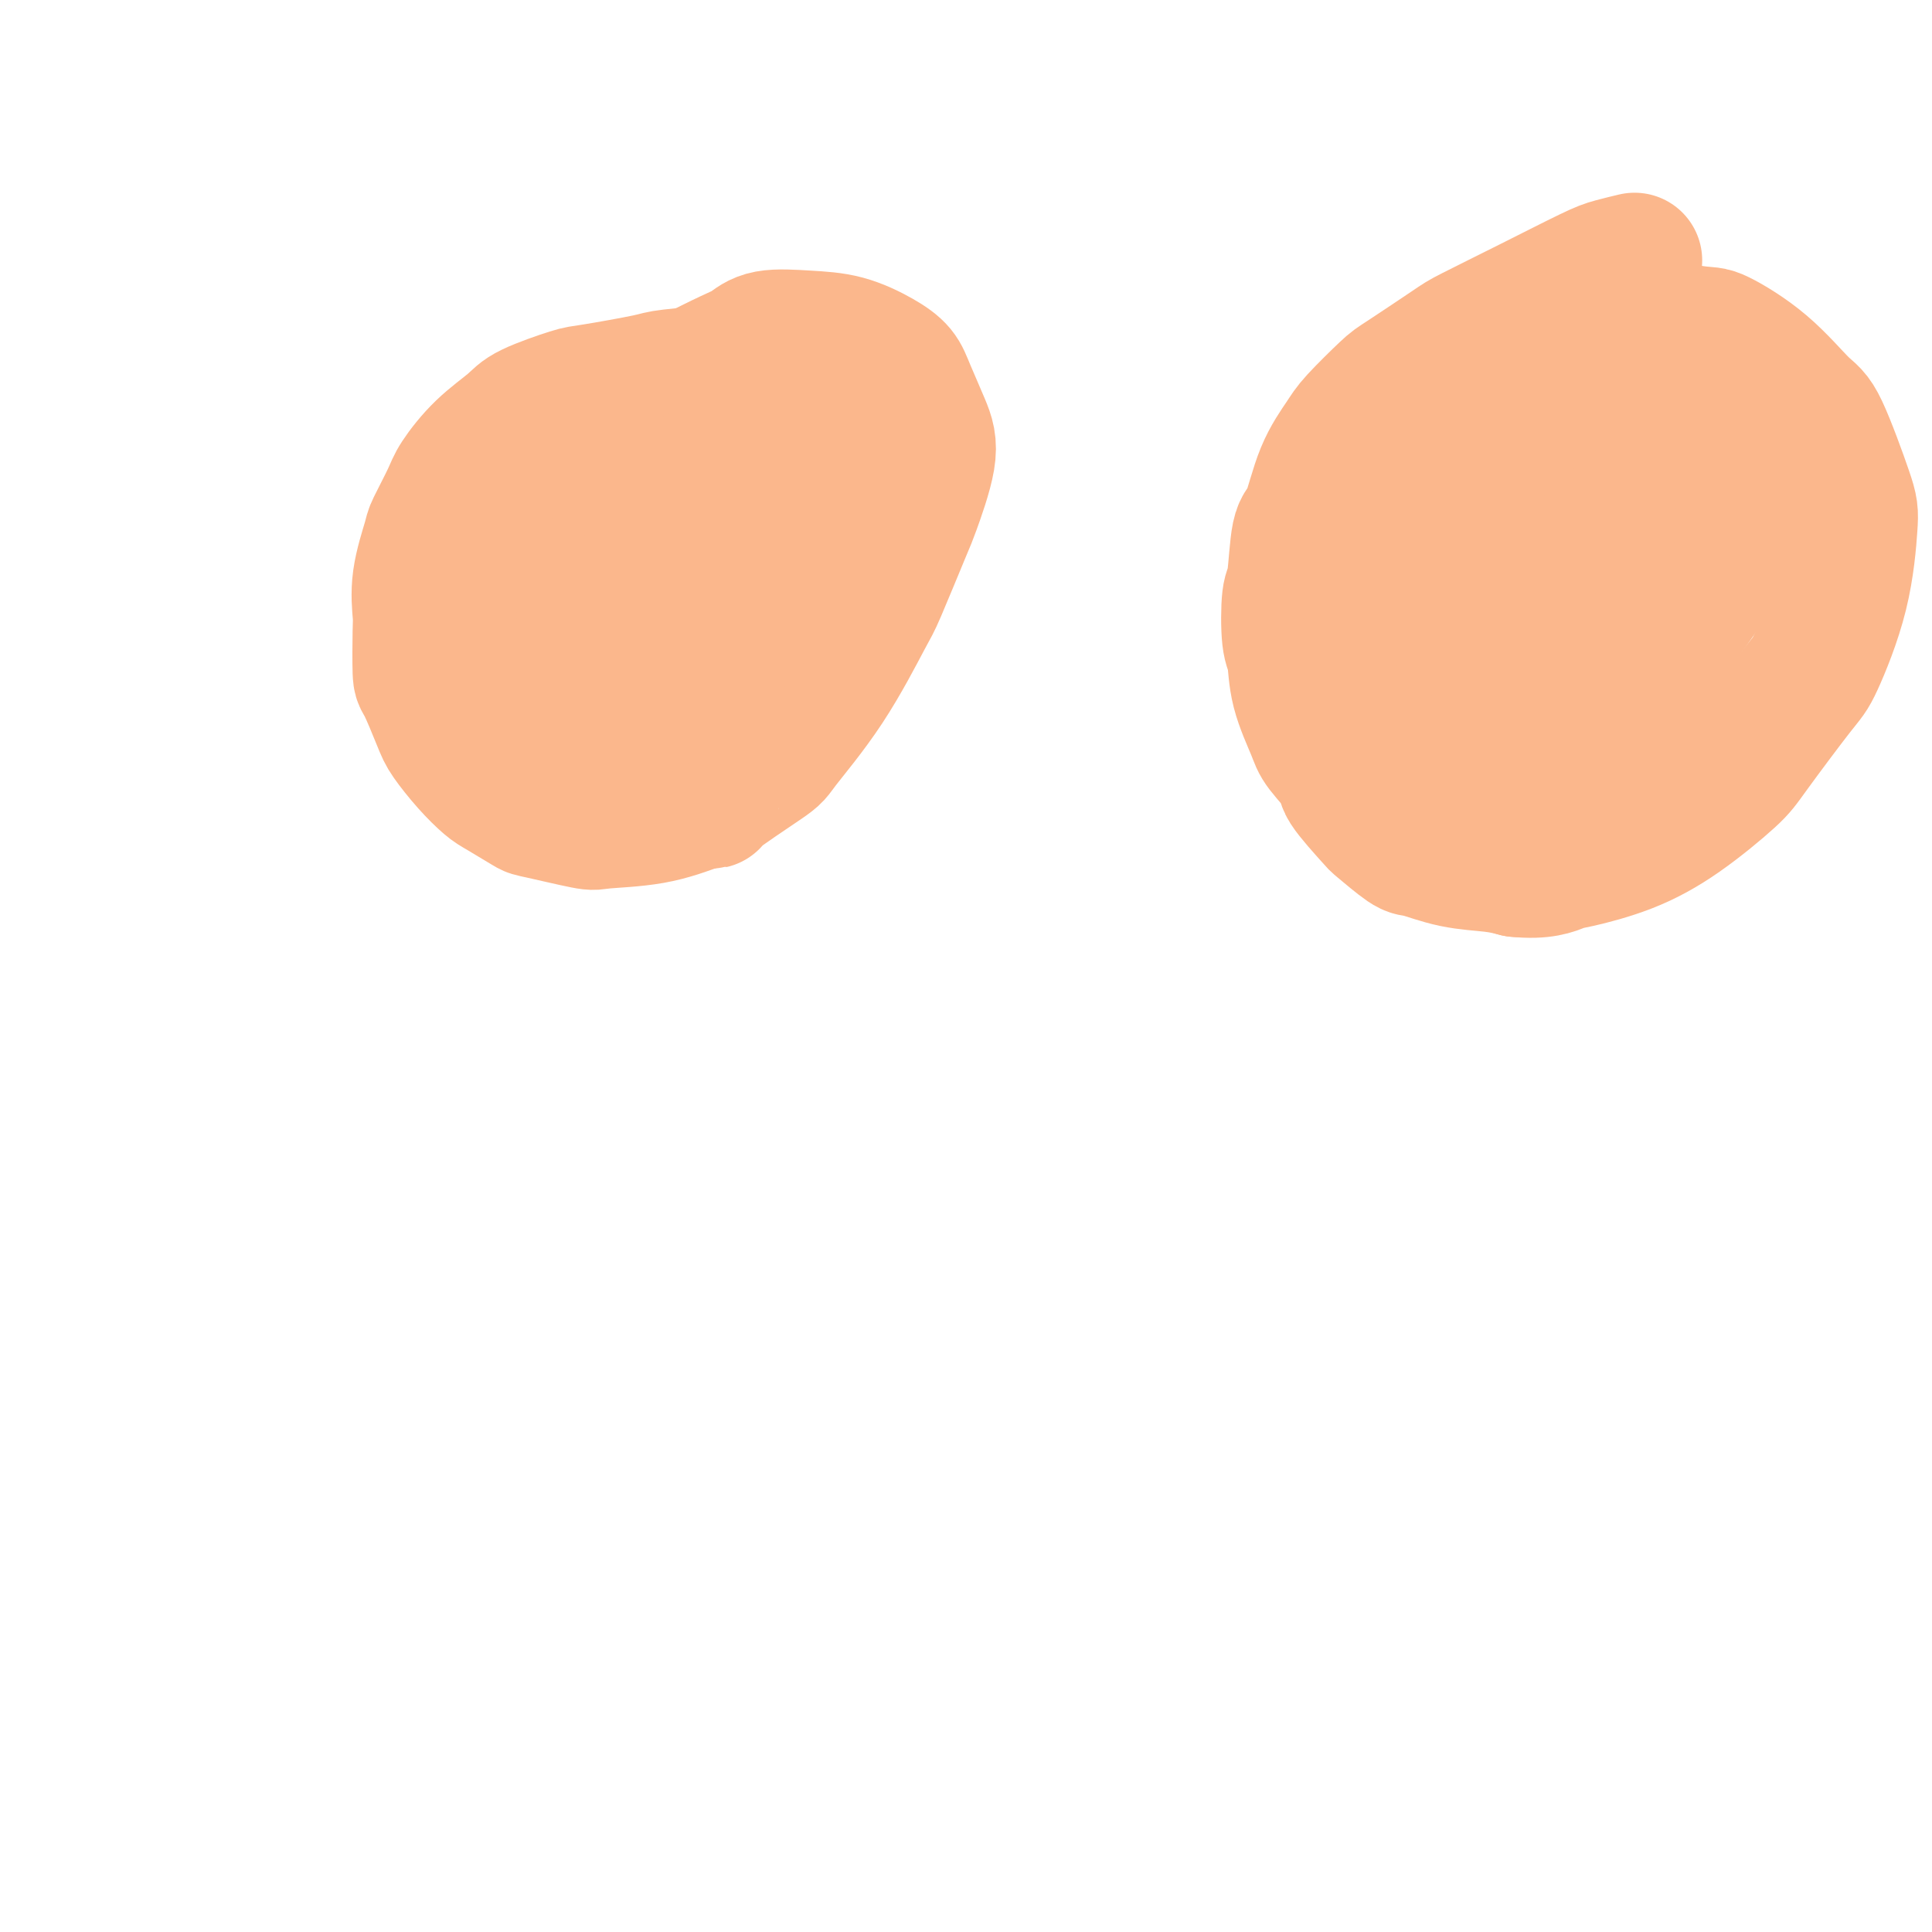
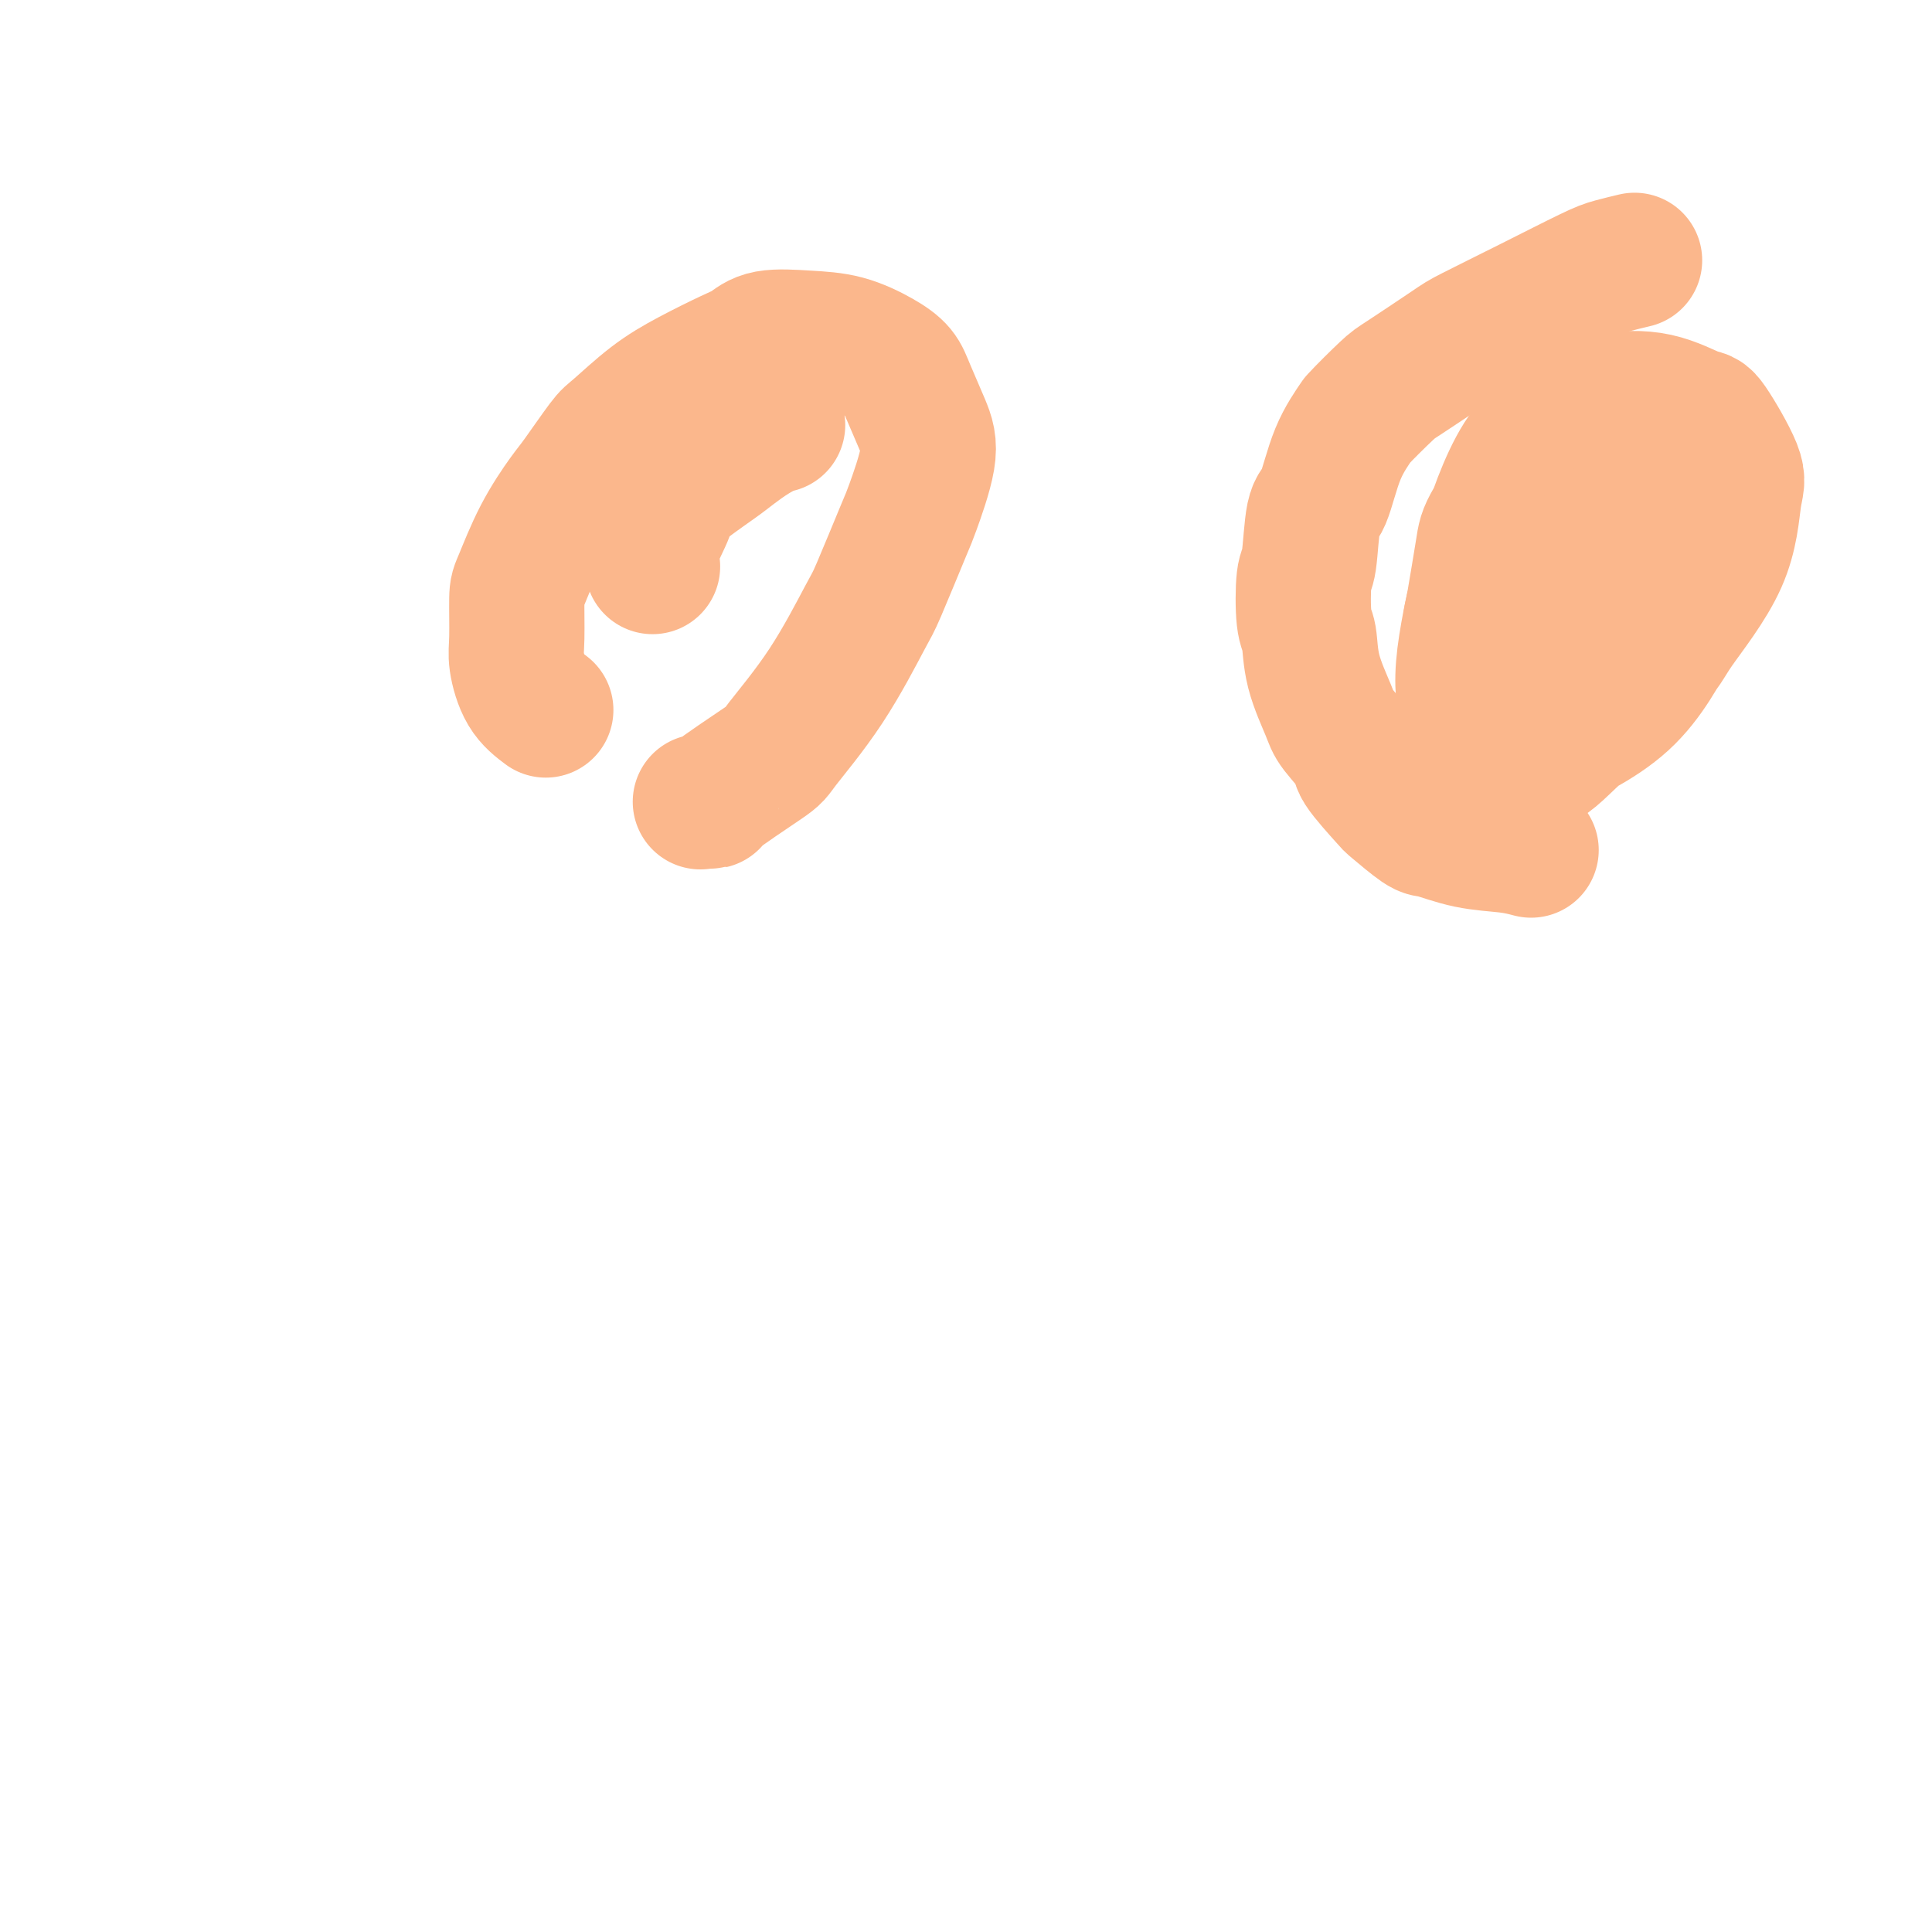
<svg xmlns="http://www.w3.org/2000/svg" viewBox="0 0 400 400" version="1.1">
  <g fill="none" stroke="#FBB78C" stroke-width="28" stroke-linecap="round" stroke-linejoin="round">
-     <path d="M163,77c0.024,0.002 0.048,0.004 0,0c-0.048,-0.004 -0.168,-0.013 -2,0c-1.832,0.013 -5.377,0.049 -7,0c-1.623,-0.049 -1.325,-0.184 -4,0c-2.675,0.184 -8.324,0.685 -11,1c-2.676,0.315 -2.380,0.442 -5,1c-2.620,0.558 -8.156,1.546 -11,2c-2.844,0.454 -2.996,0.373 -5,1c-2.004,0.627 -5.858,1.964 -8,3c-2.142,1.036 -2.571,1.773 -4,3c-1.429,1.227 -3.859,2.943 -6,5c-2.141,2.057 -3.993,4.456 -5,6c-1.007,1.544 -1.170,2.235 -2,4c-0.830,1.765 -2.327,4.606 -3,6c-0.673,1.394 -0.520,1.341 -1,3c-0.480,1.659 -1.592,5.031 -2,8c-0.408,2.969 -0.113,5.537 0,7c0.113,1.463 0.045,1.821 0,4c-0.045,2.179 -0.067,6.179 0,8c0.067,1.821 0.224,1.465 1,3c0.776,1.535 2.172,4.962 3,7c0.828,2.038 1.087,2.686 2,4c0.913,1.314 2.478,3.292 4,5c1.522,1.708 3.000,3.145 4,4c1.000,0.855 1.521,1.130 3,2c1.479,0.870 3.914,2.337 5,3c1.086,0.663 0.821,0.523 3,1c2.179,0.477 6.800,1.571 9,2c2.200,0.429 1.977,0.192 4,0c2.023,-0.192 6.292,-0.341 10,-1c3.708,-0.659 6.854,-1.830 10,-3" />
    <path d="M145,166c3.820,-0.449 1.370,0.430 3,-1c1.630,-1.430 7.340,-5.168 10,-7c2.660,-1.832 2.272,-1.759 4,-4c1.728,-2.241 5.574,-6.795 9,-12c3.426,-5.205 6.432,-11.059 8,-14c1.568,-2.941 1.697,-2.969 3,-6c1.303,-3.031 3.779,-9.066 5,-12c1.221,-2.934 1.188,-2.767 2,-5c0.812,-2.233 2.471,-6.866 3,-10c0.529,-3.134 -0.071,-4.769 -1,-7c-0.929,-2.231 -2.187,-5.056 -3,-7c-0.813,-1.944 -1.179,-3.006 -2,-4c-0.821,-0.994 -2.096,-1.920 -4,-3c-1.904,-1.080 -4.438,-2.313 -7,-3c-2.562,-0.687 -5.151,-0.828 -8,-1c-2.849,-0.172 -5.956,-0.377 -8,0c-2.044,0.377 -3.024,1.334 -4,2c-0.976,0.666 -1.949,1.041 -4,2c-2.051,0.959 -5.179,2.501 -8,4c-2.821,1.499 -5.334,2.953 -8,5c-2.666,2.047 -5.486,4.686 -7,6c-1.514,1.314 -1.722,1.305 -3,3c-1.278,1.695 -3.624,5.096 -5,7c-1.376,1.904 -1.780,2.312 -3,4c-1.220,1.688 -3.256,4.654 -5,8c-1.744,3.346 -3.195,7.070 -4,9c-0.805,1.930 -0.964,2.067 -1,4c-0.036,1.933 0.052,5.662 0,8c-0.052,2.338 -0.245,3.283 0,5c0.245,1.717 0.927,4.205 2,6c1.073,1.795 2.536,2.898 4,4" />
-     <path d="M113,147c1.165,1.913 1.077,1.694 2,2c0.923,0.306 2.856,1.137 6,1c3.144,-0.137 7.501,-1.240 10,-2c2.499,-0.760 3.142,-1.176 6,-3c2.858,-1.824 7.931,-5.054 12,-9c4.069,-3.946 7.135,-8.606 9,-11c1.865,-2.394 2.531,-2.523 4,-6c1.469,-3.477 3.743,-10.303 5,-14c1.257,-3.697 1.499,-4.266 2,-7c0.501,-2.734 1.262,-7.635 1,-11c-0.262,-3.365 -1.548,-5.196 -2,-6c-0.452,-0.804 -0.071,-0.581 -1,-1c-0.929,-0.419 -3.168,-1.478 -4,-2c-0.832,-0.522 -0.259,-0.506 -4,1c-3.741,1.506 -11.798,4.501 -17,9c-5.202,4.499 -7.549,10.501 -9,14c-1.451,3.499 -2.004,4.493 -4,8c-1.996,3.507 -5.433,9.526 -7,14c-1.567,4.474 -1.265,7.402 -1,9c0.265,1.598 0.491,1.867 1,3c0.509,1.133 1.300,3.130 2,4c0.700,0.870 1.309,0.614 3,0c1.691,-0.614 4.463,-1.587 9,-4c4.537,-2.413 10.838,-6.265 14,-9c3.162,-2.735 3.184,-4.351 5,-7c1.816,-2.649 5.425,-6.331 8,-10c2.575,-3.669 4.115,-7.326 5,-9c0.885,-1.674 1.113,-1.366 1,-3c-0.113,-1.634 -0.569,-5.209 -1,-7c-0.431,-1.791 -0.837,-1.797 -2,-2c-1.163,-0.203 -3.081,-0.601 -5,-1" />
    <path d="M161,88c-3.003,0.573 -7.012,3.507 -9,5c-1.988,1.493 -1.955,1.546 -4,3c-2.045,1.454 -6.170,4.310 -8,6c-1.830,1.690 -1.367,2.216 -2,4c-0.633,1.784 -2.363,4.826 -3,7c-0.637,2.174 -0.182,3.478 0,4c0.182,0.522 0.091,0.261 0,0" />
-     <path d="M338,54c0.374,-0.089 0.749,-0.178 0,0c-0.749,0.178 -2.620,0.624 -4,1c-1.380,0.376 -2.268,0.682 -5,2c-2.732,1.318 -7.309,3.648 -12,6c-4.691,2.352 -9.498,4.727 -12,6c-2.502,1.273 -2.699,1.444 -5,3c-2.301,1.556 -6.706,4.498 -9,6c-2.294,1.502 -2.477,1.566 -4,3c-1.523,1.434 -4.387,4.240 -6,6c-1.613,1.760 -1.976,2.475 -3,4c-1.024,1.525 -2.709,3.859 -4,7c-1.291,3.141 -2.189,7.090 -3,9c-0.811,1.910 -1.534,1.782 -2,4c-0.466,2.218 -0.674,6.781 -1,9c-0.326,2.219 -0.771,2.093 -1,4c-0.229,1.907 -0.244,5.849 0,8c0.244,2.151 0.746,2.513 1,4c0.254,1.487 0.259,4.099 1,7c0.741,2.901 2.217,6.091 3,8c0.783,1.909 0.874,2.536 2,4c1.126,1.464 3.285,3.766 4,5c0.715,1.234 -0.016,1.401 1,3c1.016,1.599 3.780,4.631 5,6c1.220,1.369 0.895,1.074 2,2c1.105,0.926 3.639,3.074 5,4c1.361,0.926 1.550,0.630 3,1c1.450,0.370 4.159,1.407 7,2c2.841,0.593 5.812,0.741 8,1c2.188,0.259 3.594,0.630 5,1" />
-     <path d="M314,180c5.479,0.577 7.678,-0.482 9,-1c1.322,-0.518 1.769,-0.497 4,-1c2.231,-0.503 6.247,-1.532 10,-3c3.753,-1.468 7.243,-3.375 11,-6c3.757,-2.625 7.780,-5.969 10,-8c2.220,-2.031 2.637,-2.750 5,-6c2.363,-3.250 6.672,-9.031 9,-12c2.328,-2.969 2.674,-3.125 4,-6c1.326,-2.875 3.632,-8.470 5,-14c1.368,-5.530 1.799,-10.994 2,-14c0.201,-3.006 0.173,-3.552 -1,-7c-1.173,-3.448 -3.491,-9.798 -5,-13c-1.509,-3.202 -2.207,-3.258 -4,-5c-1.793,-1.742 -4.679,-5.171 -8,-8c-3.321,-2.829 -7.077,-5.058 -9,-6c-1.923,-0.942 -2.013,-0.596 -5,-1c-2.987,-0.404 -8.870,-1.559 -12,-2c-3.130,-0.441 -3.507,-0.167 -6,0c-2.493,0.167 -7.103,0.229 -12,2c-4.897,1.771 -10.082,5.253 -13,7c-2.918,1.747 -3.568,1.761 -6,5c-2.432,3.239 -6.644,9.704 -9,13c-2.356,3.296 -2.856,3.425 -4,7c-1.144,3.575 -2.934,10.597 -4,17c-1.066,6.403 -1.409,12.186 -1,18c0.409,5.814 1.568,11.658 2,15c0.432,3.342 0.135,4.183 1,6c0.865,1.817 2.892,4.611 4,6c1.108,1.389 1.298,1.374 2,2c0.702,0.626 1.915,1.893 6,1c4.085,-0.893 11.043,-3.947 18,-7" />
+     <path d="M338,54c0.374,-0.089 0.749,-0.178 0,0c-0.749,0.178 -2.620,0.624 -4,1c-1.380,0.376 -2.268,0.682 -5,2c-2.732,1.318 -7.309,3.648 -12,6c-4.691,2.352 -9.498,4.727 -12,6c-2.502,1.273 -2.699,1.444 -5,3c-2.301,1.556 -6.706,4.498 -9,6c-2.294,1.502 -2.477,1.566 -4,3c-1.523,1.434 -4.387,4.240 -6,6c-1.024,1.525 -2.709,3.859 -4,7c-1.291,3.141 -2.189,7.090 -3,9c-0.811,1.910 -1.534,1.782 -2,4c-0.466,2.218 -0.674,6.781 -1,9c-0.326,2.219 -0.771,2.093 -1,4c-0.229,1.907 -0.244,5.849 0,8c0.244,2.151 0.746,2.513 1,4c0.254,1.487 0.259,4.099 1,7c0.741,2.901 2.217,6.091 3,8c0.783,1.909 0.874,2.536 2,4c1.126,1.464 3.285,3.766 4,5c0.715,1.234 -0.016,1.401 1,3c1.016,1.599 3.780,4.631 5,6c1.220,1.369 0.895,1.074 2,2c1.105,0.926 3.639,3.074 5,4c1.361,0.926 1.550,0.630 3,1c1.450,0.370 4.159,1.407 7,2c2.841,0.593 5.812,0.741 8,1c2.188,0.259 3.594,0.630 5,1" />
    <path d="M317,159c3.974,-1.902 4.910,-3.156 9,-7c4.090,-3.844 11.335,-10.276 15,-14c3.665,-3.724 3.749,-4.740 6,-8c2.251,-3.260 6.668,-8.766 9,-14c2.332,-5.234 2.579,-10.198 3,-13c0.421,-2.802 1.017,-3.442 0,-6c-1.017,-2.558 -3.646,-7.033 -5,-9c-1.354,-1.967 -1.434,-1.427 -3,-2c-1.566,-0.573 -4.619,-2.260 -8,-3c-3.381,-0.740 -7.088,-0.534 -10,0c-2.912,0.534 -5.027,1.394 -8,3c-2.973,1.606 -6.804,3.956 -10,9c-3.196,5.044 -5.757,12.781 -7,17c-1.243,4.219 -1.170,4.922 -2,9c-0.830,4.078 -2.565,11.533 -3,17c-0.435,5.467 0.428,8.947 1,11c0.572,2.053 0.852,2.680 2,4c1.148,1.320 3.163,3.333 5,4c1.837,0.667 3.494,-0.010 8,-2c4.506,-1.990 11.859,-5.291 17,-10c5.141,-4.709 8.068,-10.825 10,-14c1.932,-3.175 2.867,-3.408 4,-6c1.133,-2.592 2.465,-7.544 3,-11c0.535,-3.456 0.275,-5.418 -1,-8c-1.275,-2.582 -3.564,-5.786 -7,-8c-3.436,-2.214 -8.019,-3.439 -10,-4c-1.981,-0.561 -1.360,-0.460 -4,0c-2.640,0.460 -8.543,1.278 -13,4c-4.457,2.722 -7.469,7.348 -9,10c-1.531,2.652 -1.580,3.329 -2,6c-0.420,2.671 -1.210,7.335 -2,12" />
    <path d="M305,126c-0.763,3.360 -0.670,2.760 0,4c0.670,1.240 1.916,4.321 3,6c1.084,1.679 2.007,1.956 3,2c0.993,0.044 2.055,-0.144 5,-1c2.945,-0.856 7.771,-2.379 11,-6c3.229,-3.621 4.861,-9.341 6,-12c1.139,-2.659 1.784,-2.257 2,-5c0.216,-2.743 0.001,-8.631 0,-11c-0.001,-2.369 0.210,-1.219 0,-1c-0.210,0.219 -0.841,-0.492 -1,-1c-0.159,-0.508 0.154,-0.811 0,-1c-0.154,-0.189 -0.773,-0.262 -1,0c-0.227,0.262 -0.061,0.859 0,1c0.061,0.141 0.016,-0.173 0,0c-0.016,0.173 -0.004,0.835 0,1c0.004,0.165 0.001,-0.166 0,0c-0.001,0.166 -0.000,0.828 0,1c0.000,0.172 0.000,-0.146 0,0c-0.000,0.146 -0.000,0.756 0,1c0.000,0.244 0.000,0.122 0,0c-0.000,-0.122 -0.000,-0.244 0,0c0.000,0.244 0.000,0.854 0,1c-0.000,0.146 -0.000,-0.171 0,0c0.000,0.171 0.000,0.830 0,1c-0.000,0.170 -0.000,-0.150 0,0c0.000,0.150 0.000,0.771 0,1c-0.000,0.229 -0.000,0.065 0,0c0.000,-0.065 0.000,-0.033 0,0" />
    <path d="M333,107c-0.155,1.305 -0.041,1.068 0,1c0.041,-0.068 0.011,0.033 0,0c-0.011,-0.033 -0.003,-0.201 0,0c0.003,0.201 0.001,0.772 0,1c-0.001,0.228 -0.000,0.114 0,0" />
-     <path d="M333,109c0.000,0.333 0.000,0.167 0,0" />
    <path d="M333,109c0.000,0.000 0.000,0.000 0,0" />
  </g>
</svg>